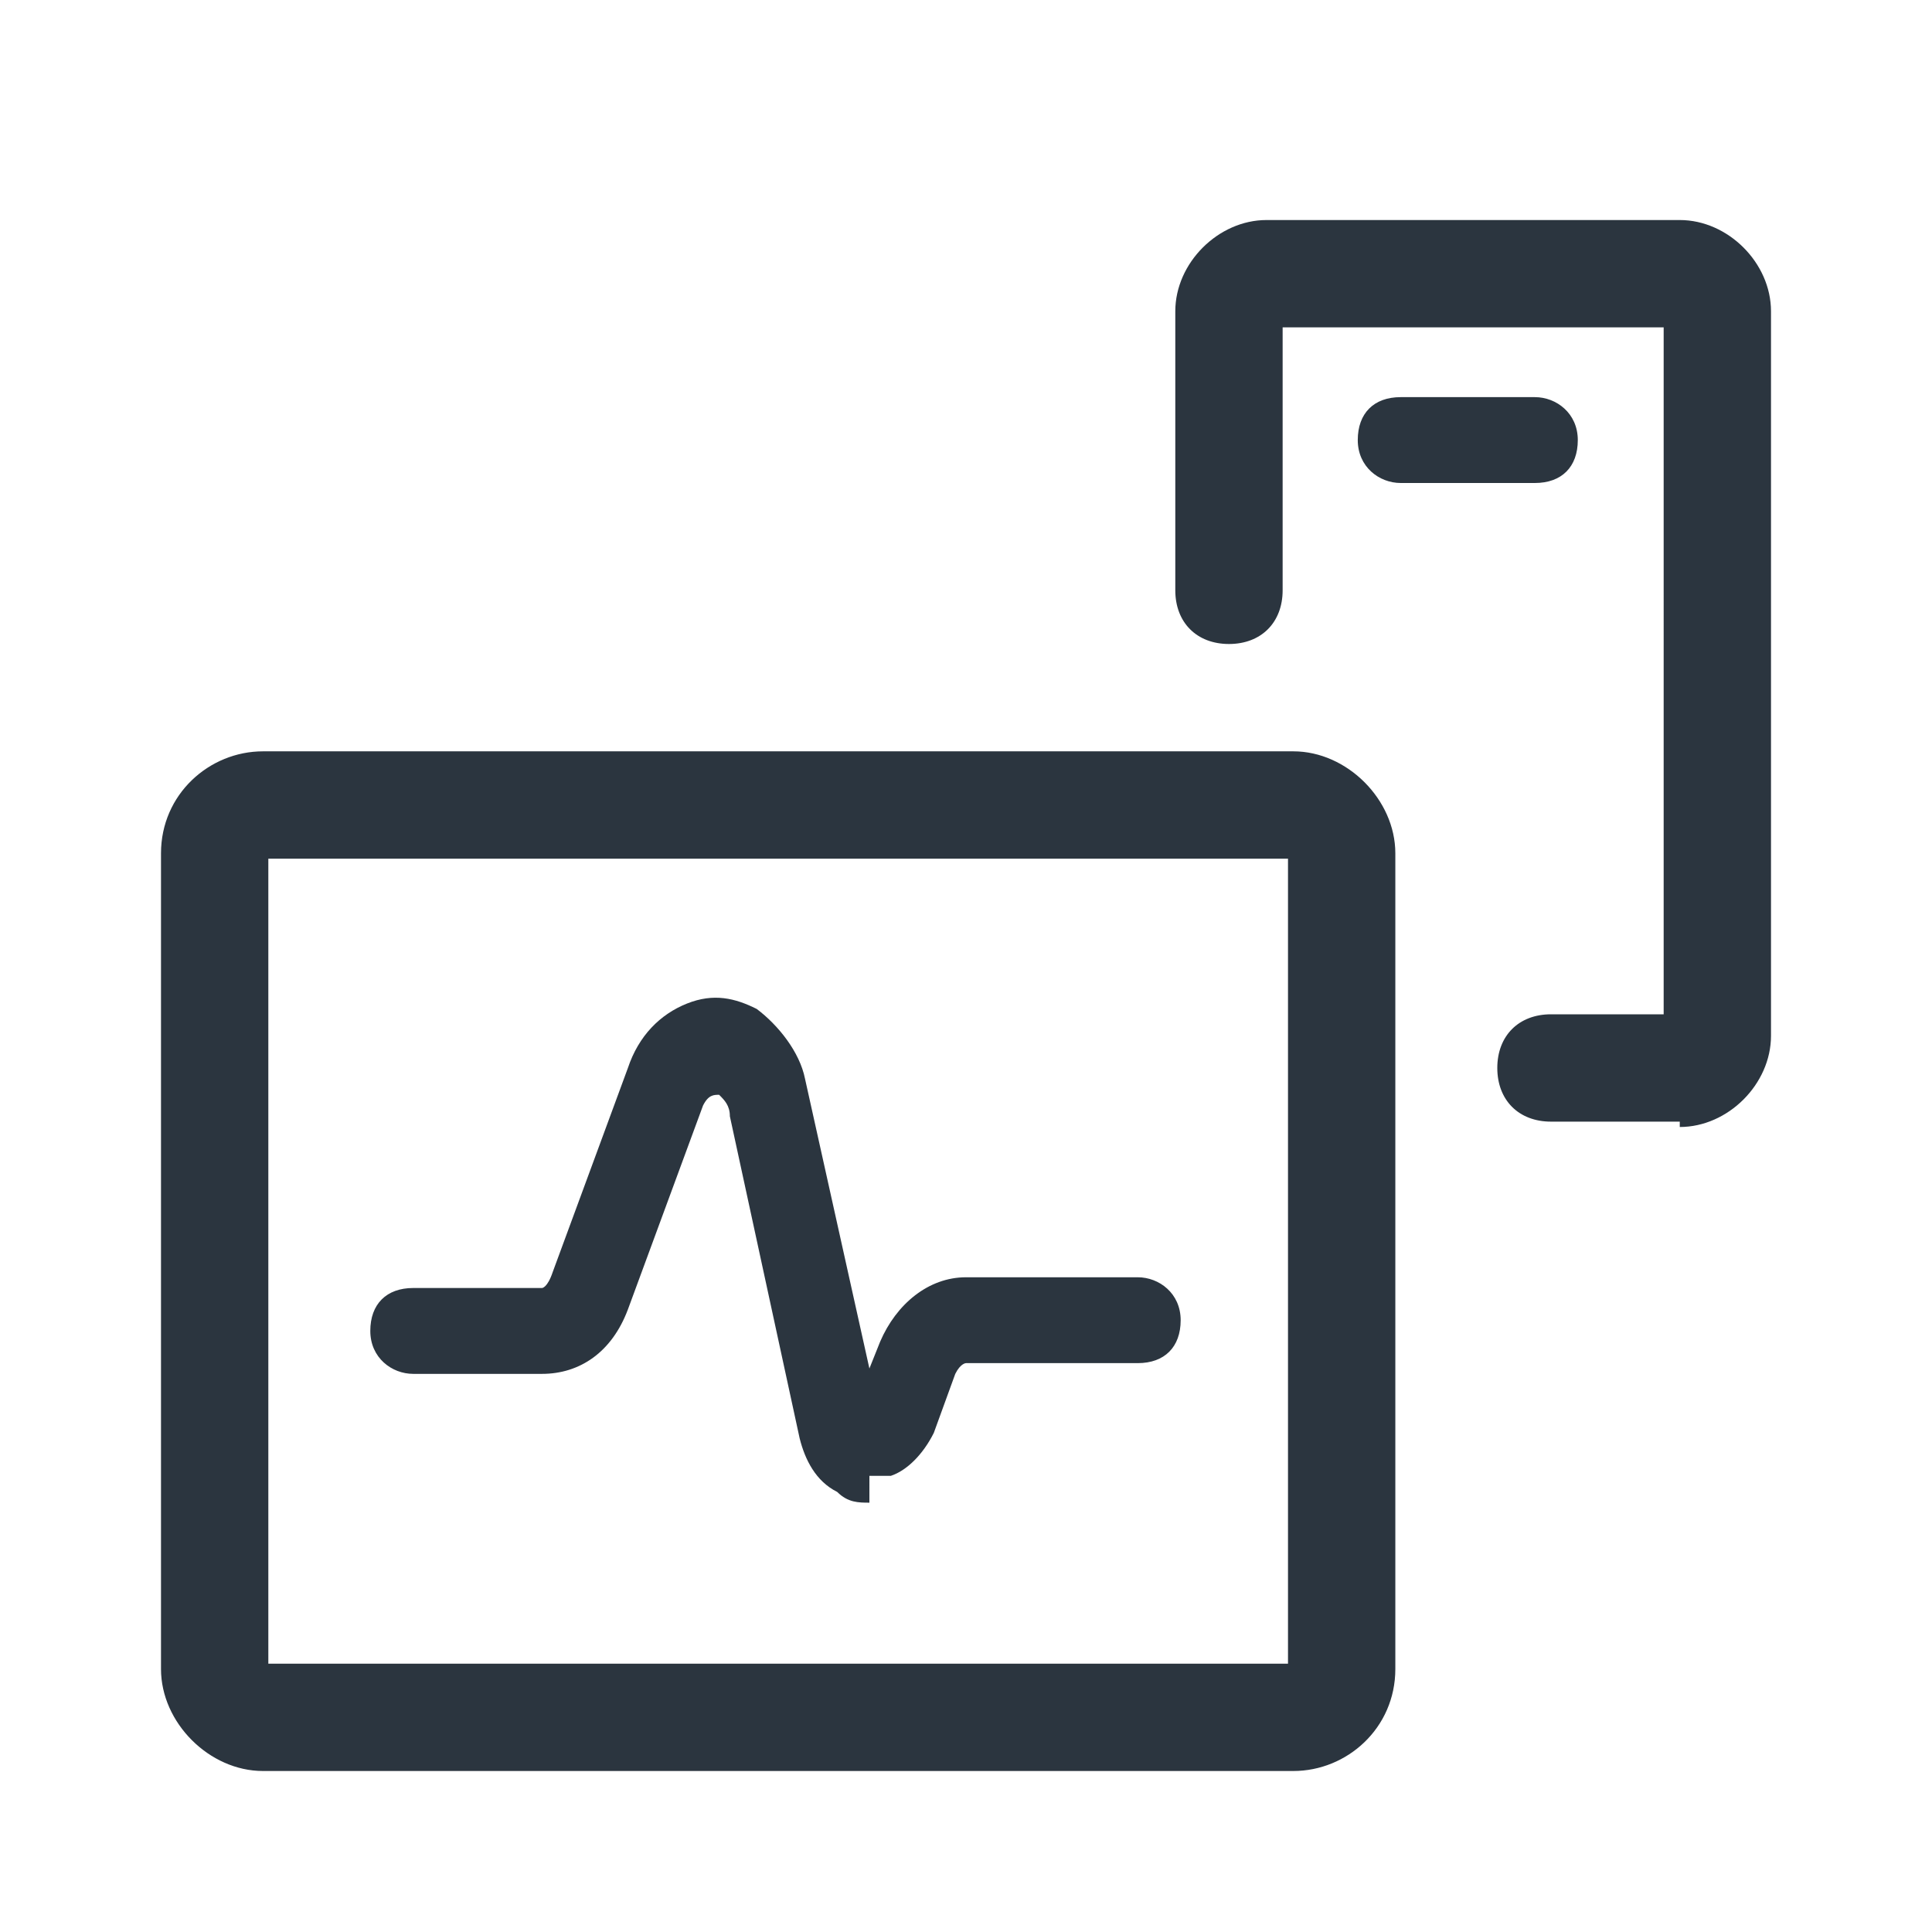
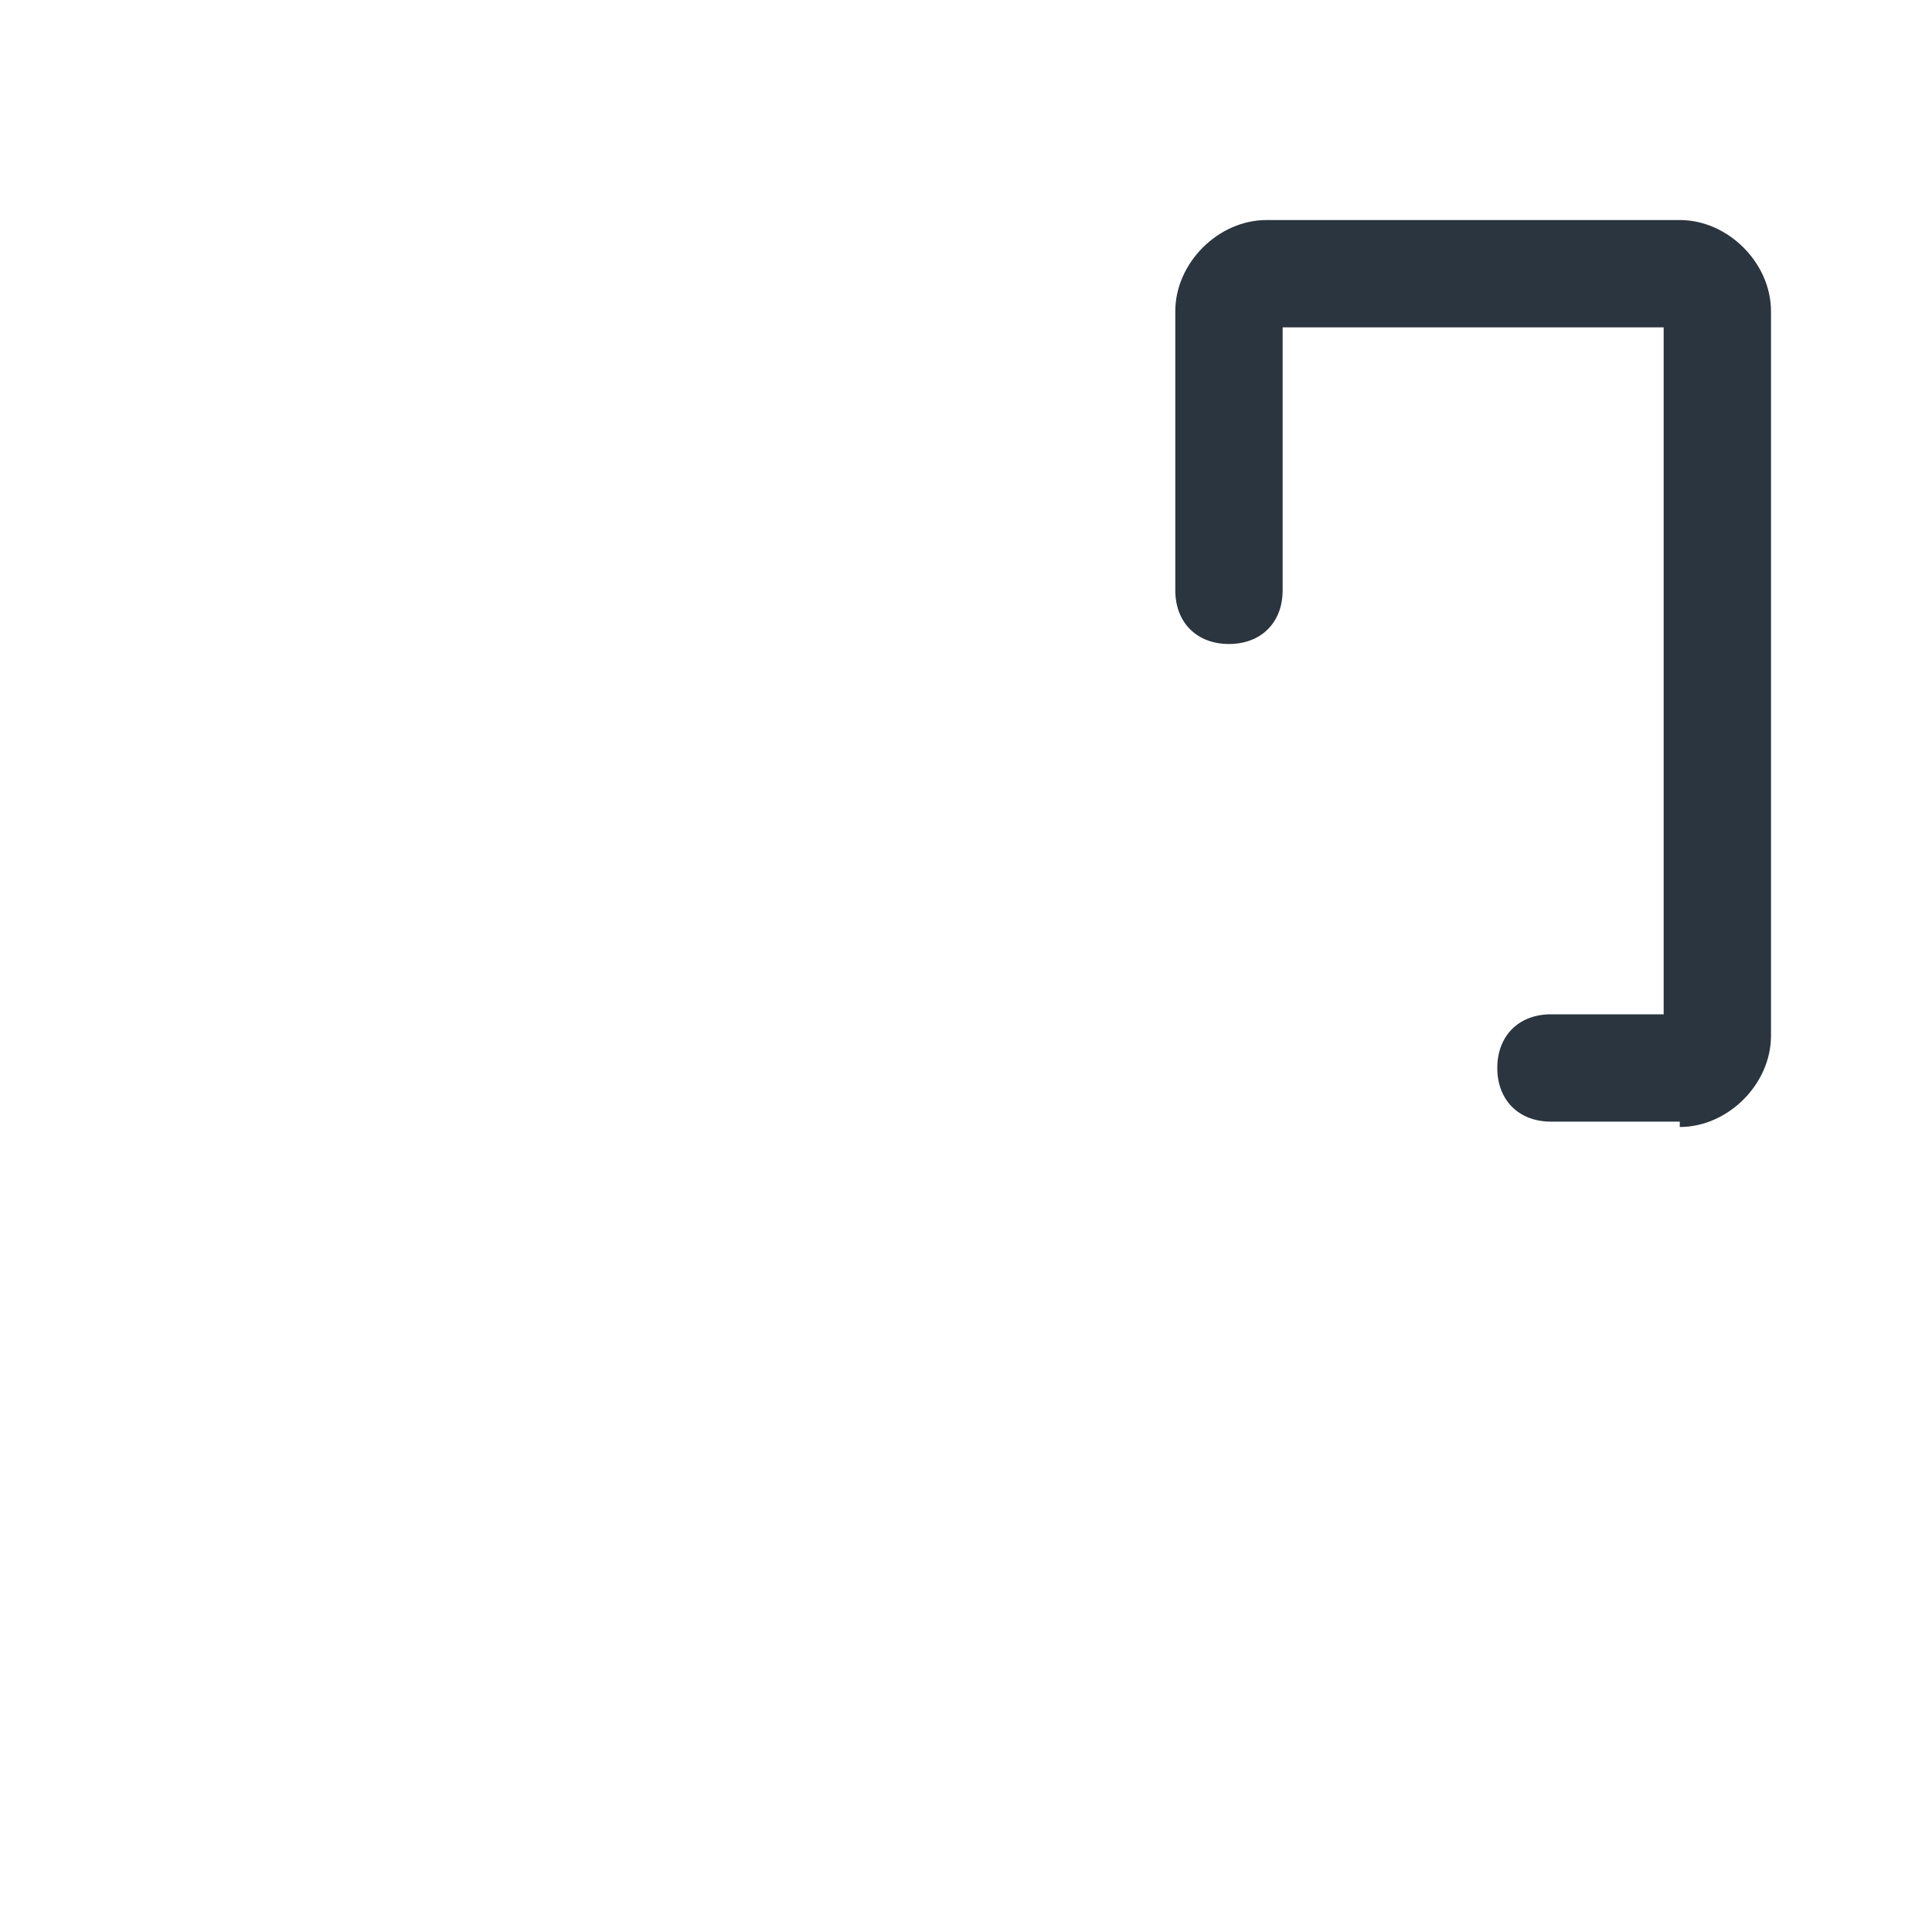
<svg xmlns="http://www.w3.org/2000/svg" id="_Слой_1" data-name="Слой_1" version="1.1" viewBox="0 0 36 36">
  <defs>
    <style>
      .st0 {
        fill: #2b353f;
      }
    </style>
  </defs>
-   <path class="st0" d="M16.2,28c-.2,0-.4,0-.6-.2-.4-.2-.6-.6-.7-1l-1.3-6c0-.2-.1-.3-.2-.4-.1,0-.2,0-.3.2l-1.4,3.8c-.3.8-.9,1.2-1.6,1.2h-2.4c-.4,0-.8-.3-.8-.8s.3-.8.8-.8h2.4s.1,0,.2-.3l1.4-3.8c.2-.6.6-1,1.1-1.2.5-.2.9-.1,1.3.1.4.3.8.8.9,1.3l1.2,5.4.2-.5c.3-.7.9-1.2,1.6-1.2h3.2c.4,0,.8.3.8.8s-.3.8-.8.8h-3.2s-.1,0-.2.2l-.4,1.1c-.2.4-.5.7-.8.8-.1,0-.3,0-.4,0Z" />
-   <path class="st0" d="M24.1,33H4.9c-1,0-1.9-.9-1.9-1.9v-15.2c0-1.1.9-1.9,1.9-1.9h19.2c1,0,1.9.9,1.9,1.9v15.2c0,1.1-.9,1.9-1.9,1.9ZM5,31h19v-15H5v15ZM24.1,16h0,0Z" />
  <path class="st0" d="M31.3,20.9h-2.4c-.6,0-1-.4-1-1s.4-1,1-1h2.1V6.1h-7.1v4.9c0,.6-.4,1-1,1s-1-.4-1-1v-5.2c0-.9.8-1.7,1.7-1.7h7.7c.9,0,1.7.8,1.7,1.7v13.5c0,.9-.8,1.7-1.7,1.7Z" />
-   <path class="st0" d="M28.6,9h-2.5c-.4,0-.8-.3-.8-.8s.3-.8.8-.8h2.5c.4,0,.8.3.8.8s-.3.8-.8.8Z" />
</svg>